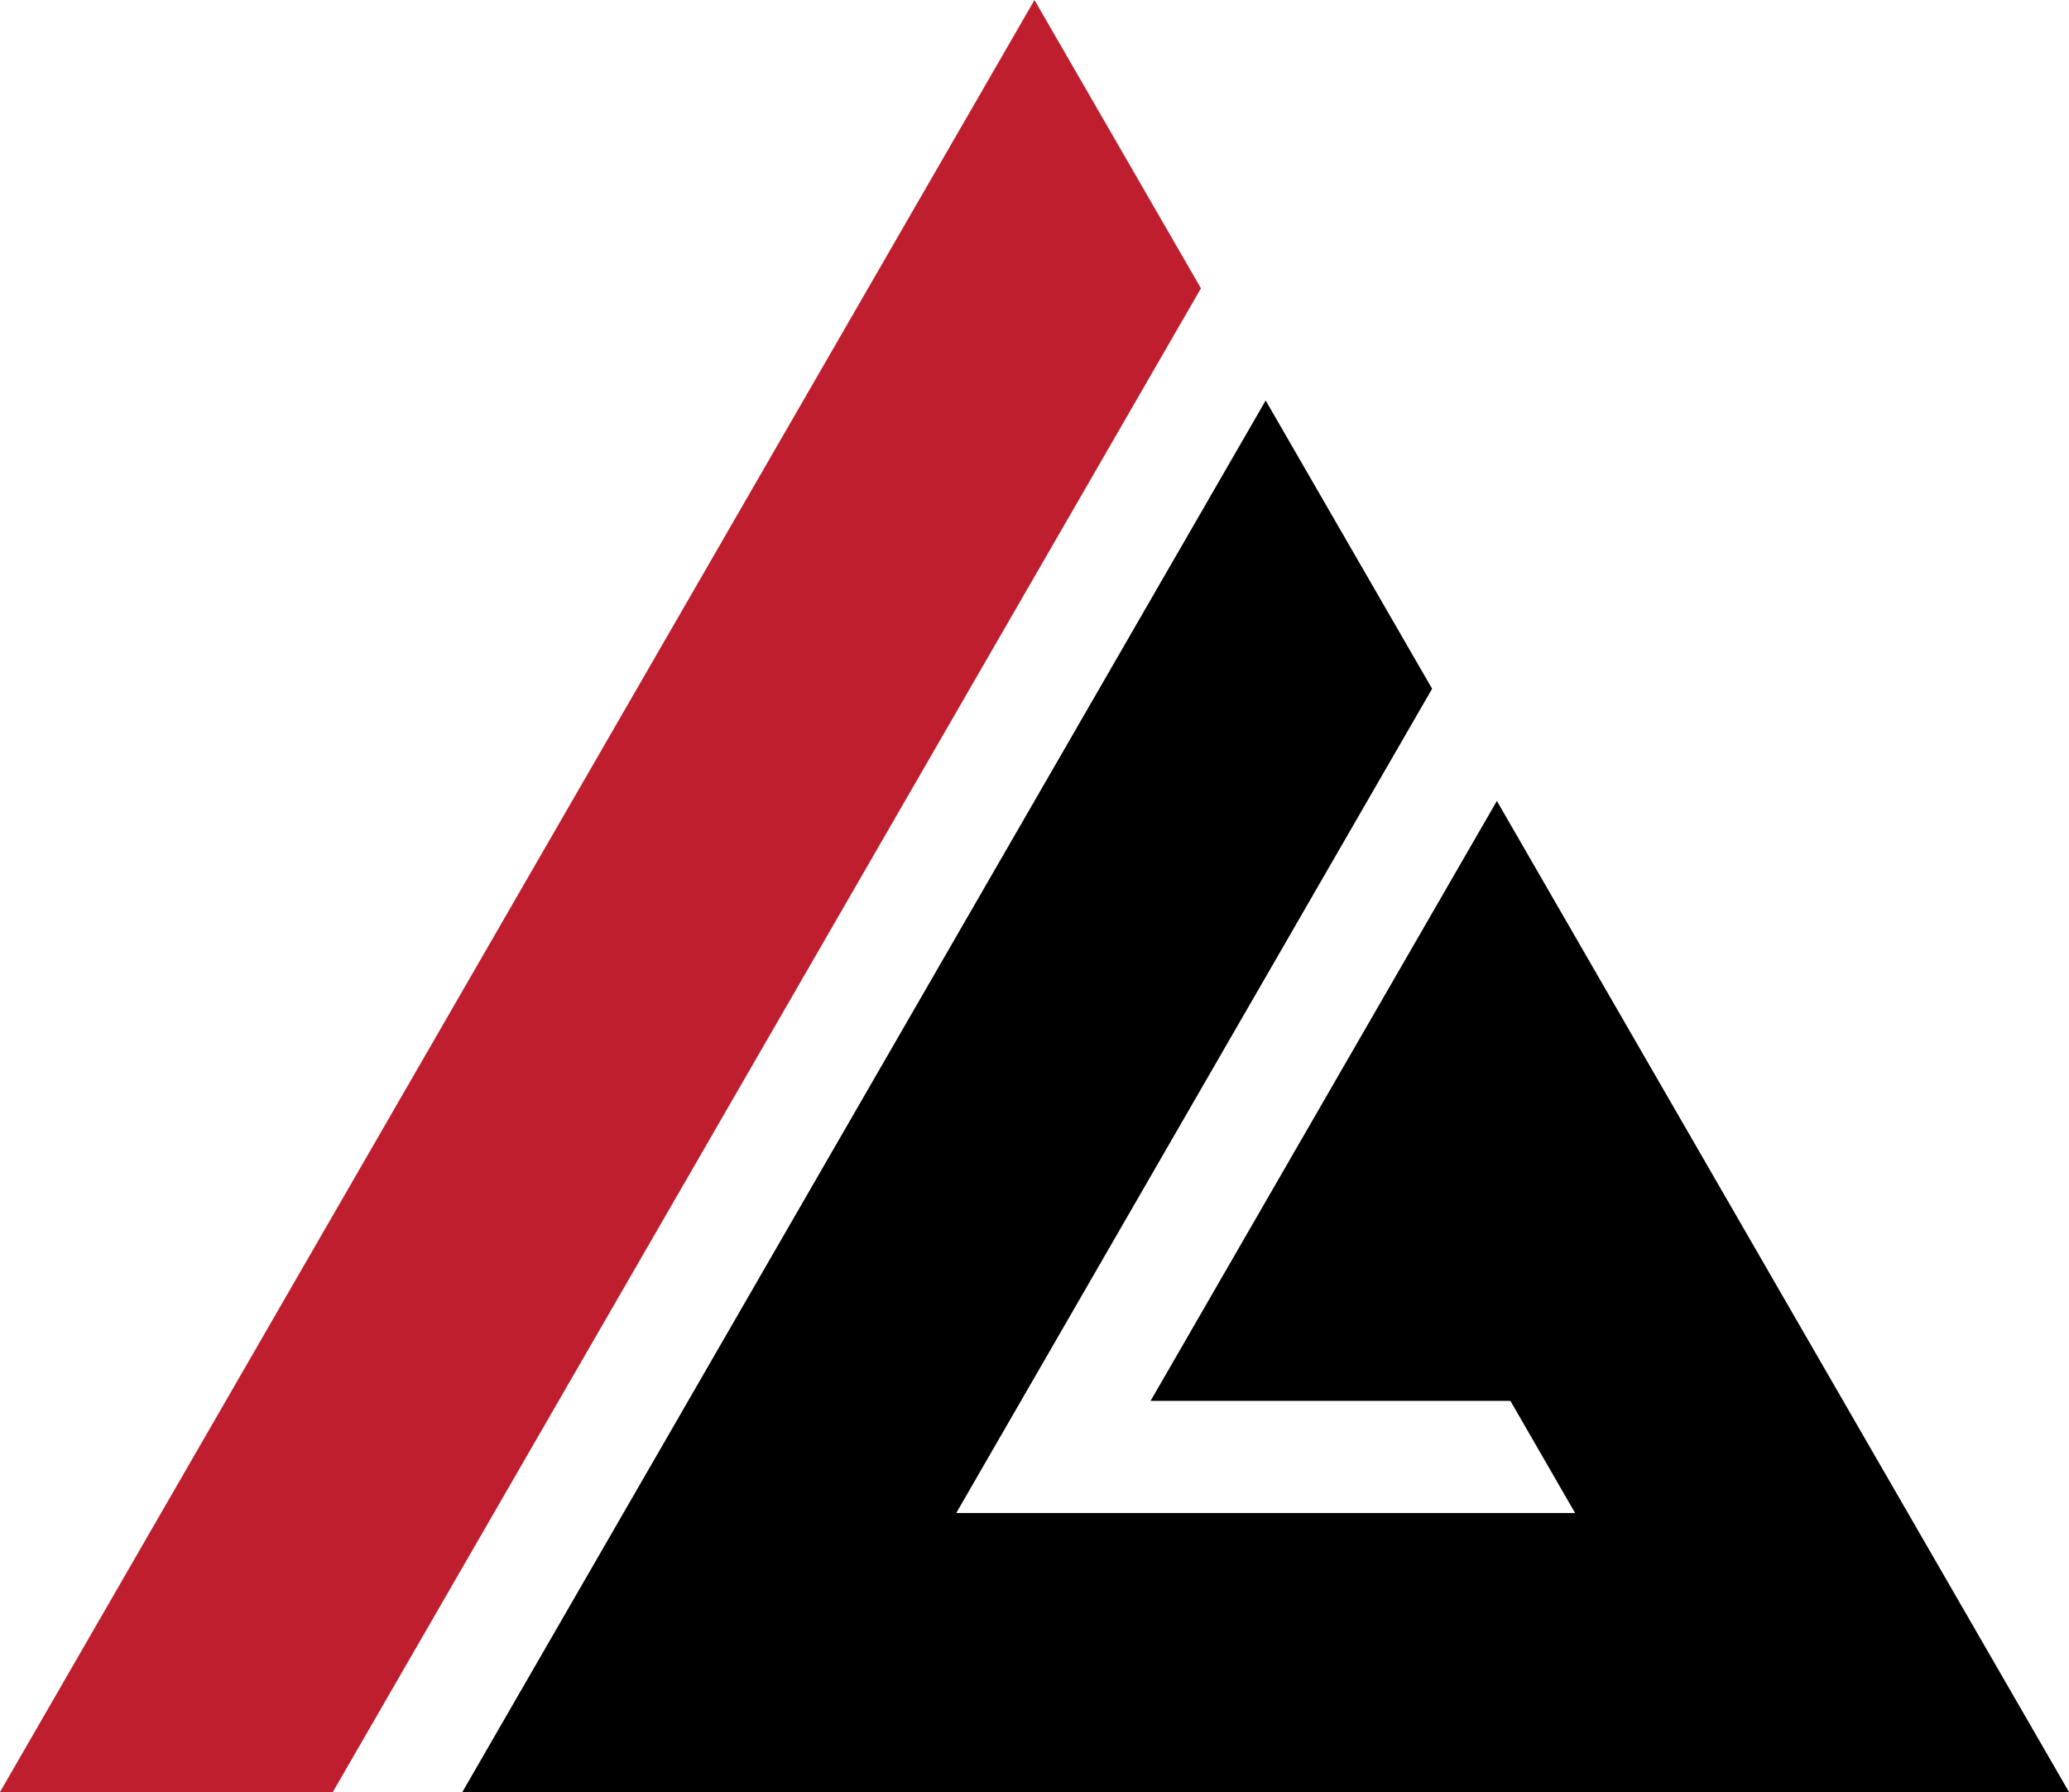
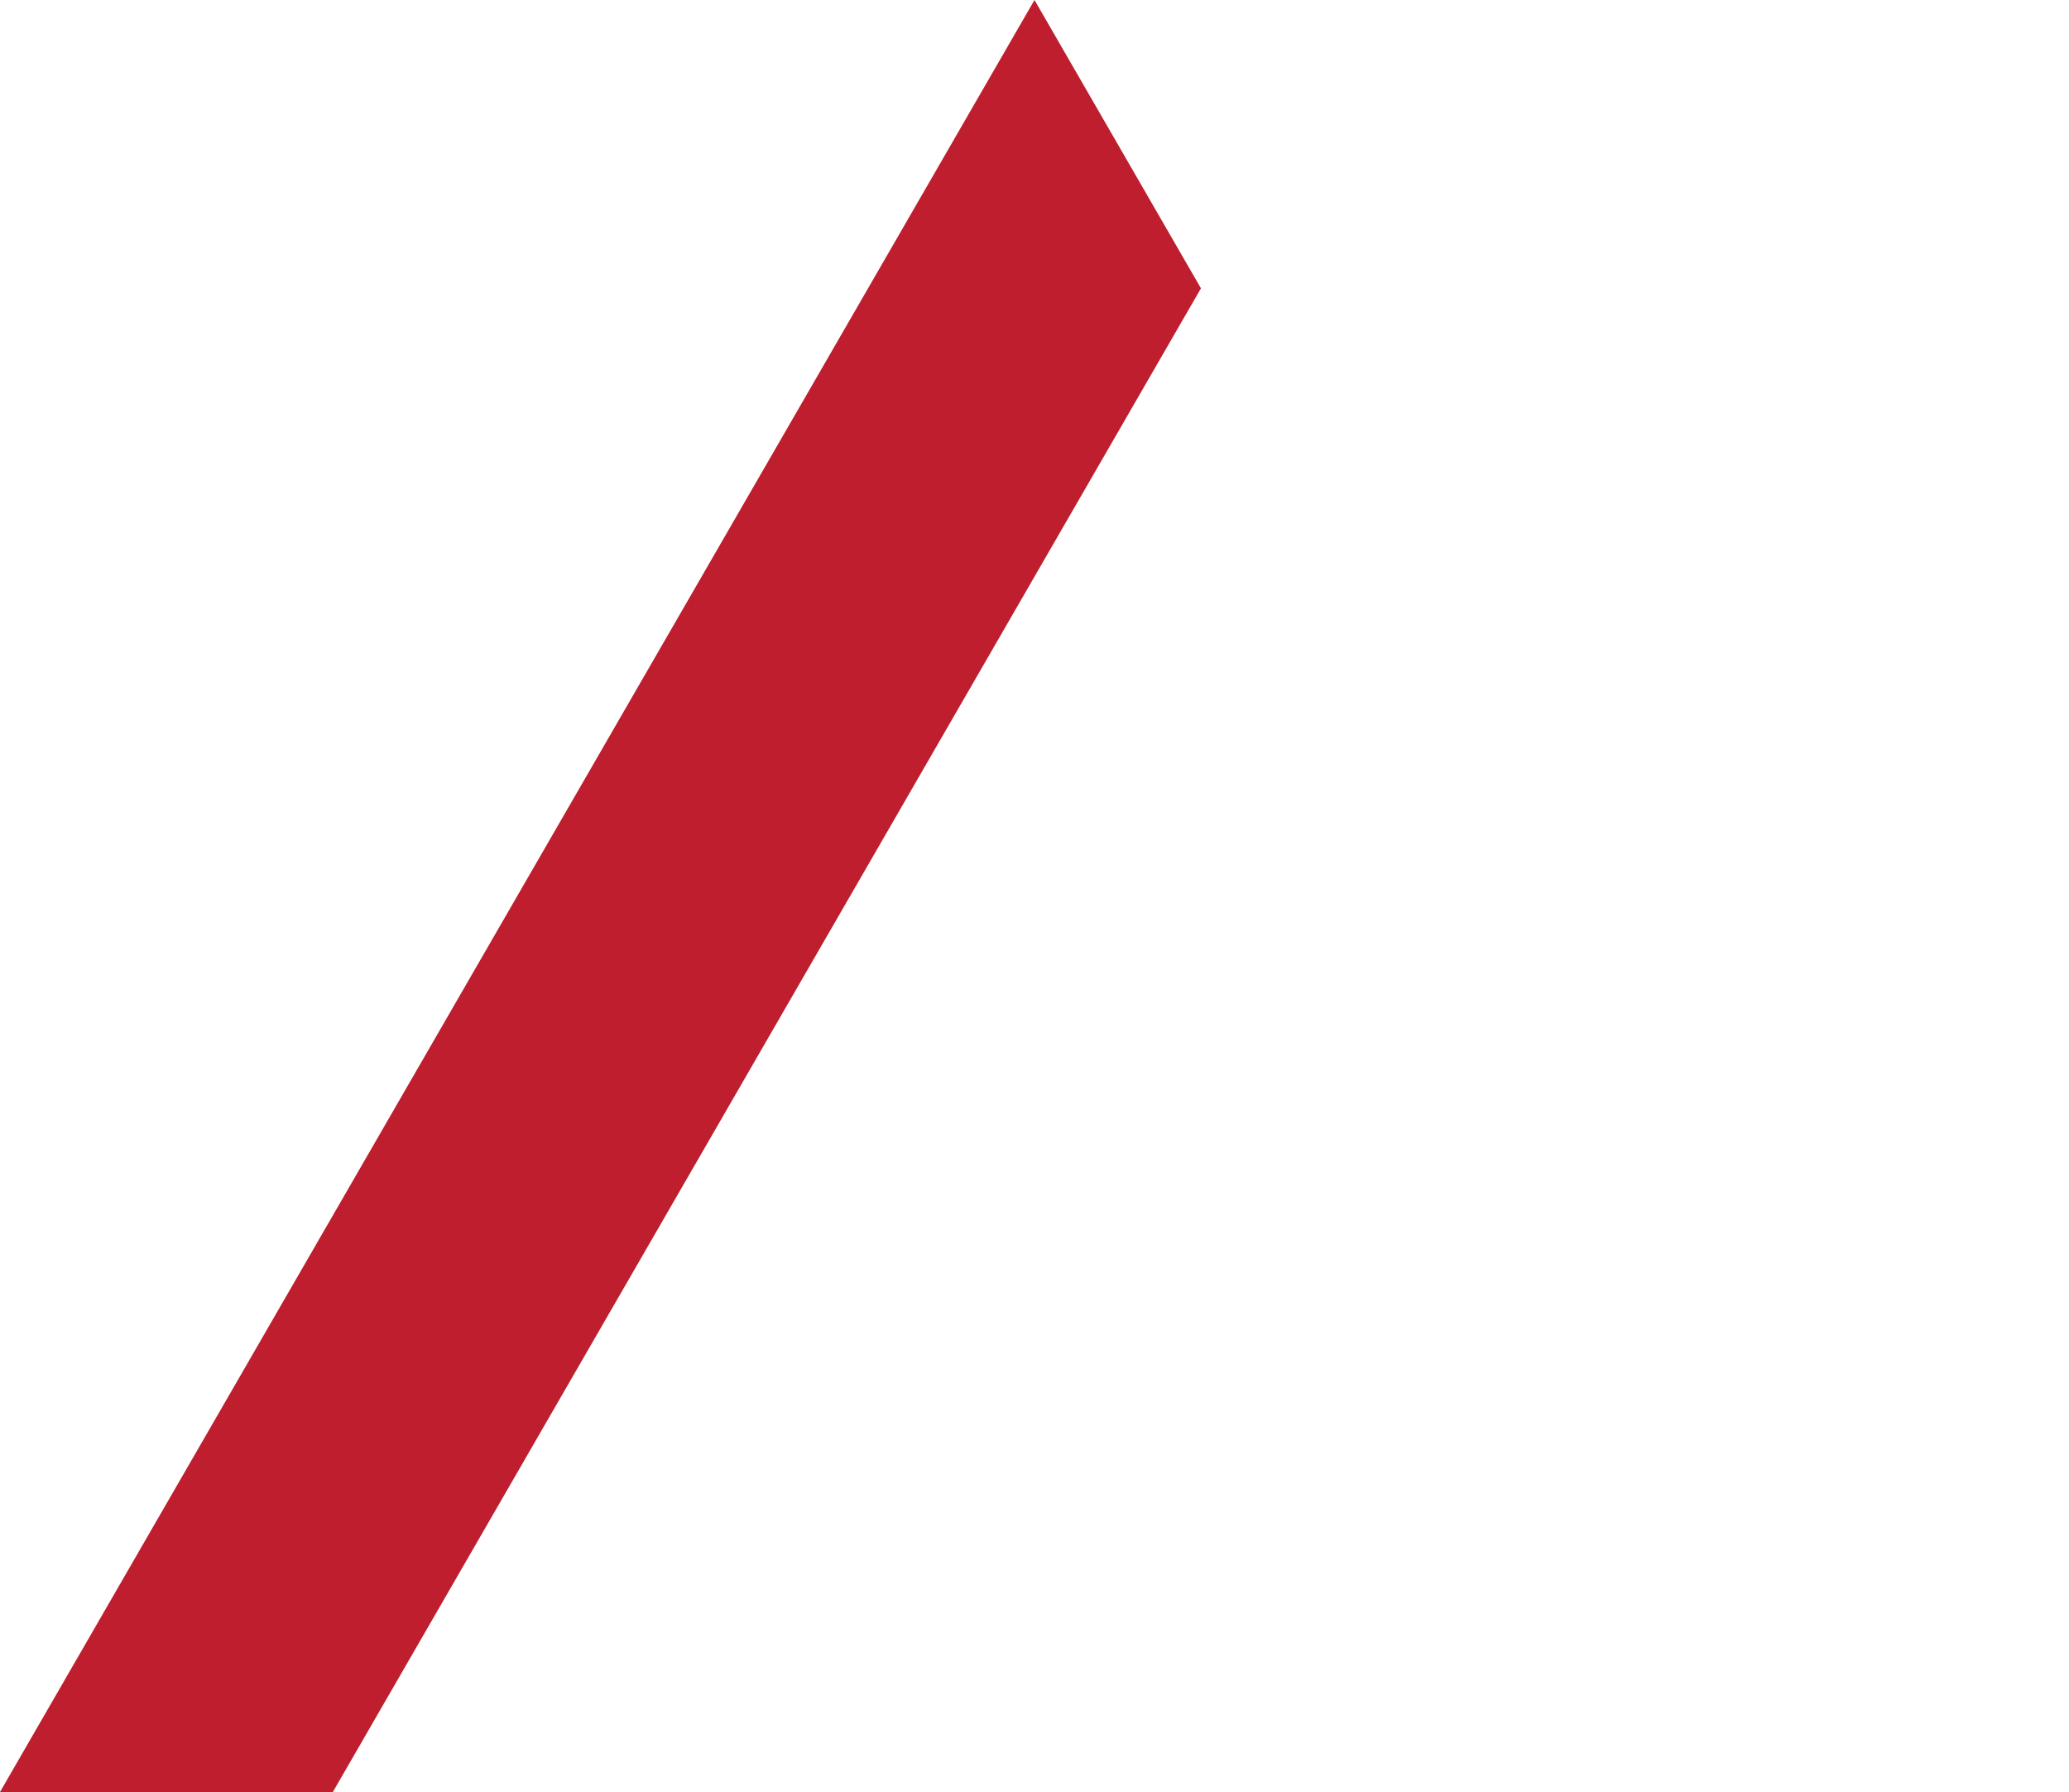
<svg xmlns="http://www.w3.org/2000/svg" width="176.856" height="153.16" viewBox="0 0 176.856 153.16">
  <g id="Group_27" data-name="Group 27" transform="translate(-1073.144 -530.232)">
-     <path id="Path_35" data-name="Path 35" d="M1175.8,554.874l-14.229-24.642-88.428,153.16h28.45Z" fill="#be1e2d" />
-     <path id="Path_36" data-name="Path 36" d="M1240.617,632.915l-29.6,51.273h30.758l5.53,9.586h-52.9l40.677-70.45-14.228-24.635L1152.188,717.62h137.334Z" transform="translate(-39.522 -34.228)" />
+     <path id="Path_35" data-name="Path 35" d="M1175.8,554.874l-14.229-24.642-88.428,153.16h28.45" fill="#be1e2d" />
  </g>
</svg>